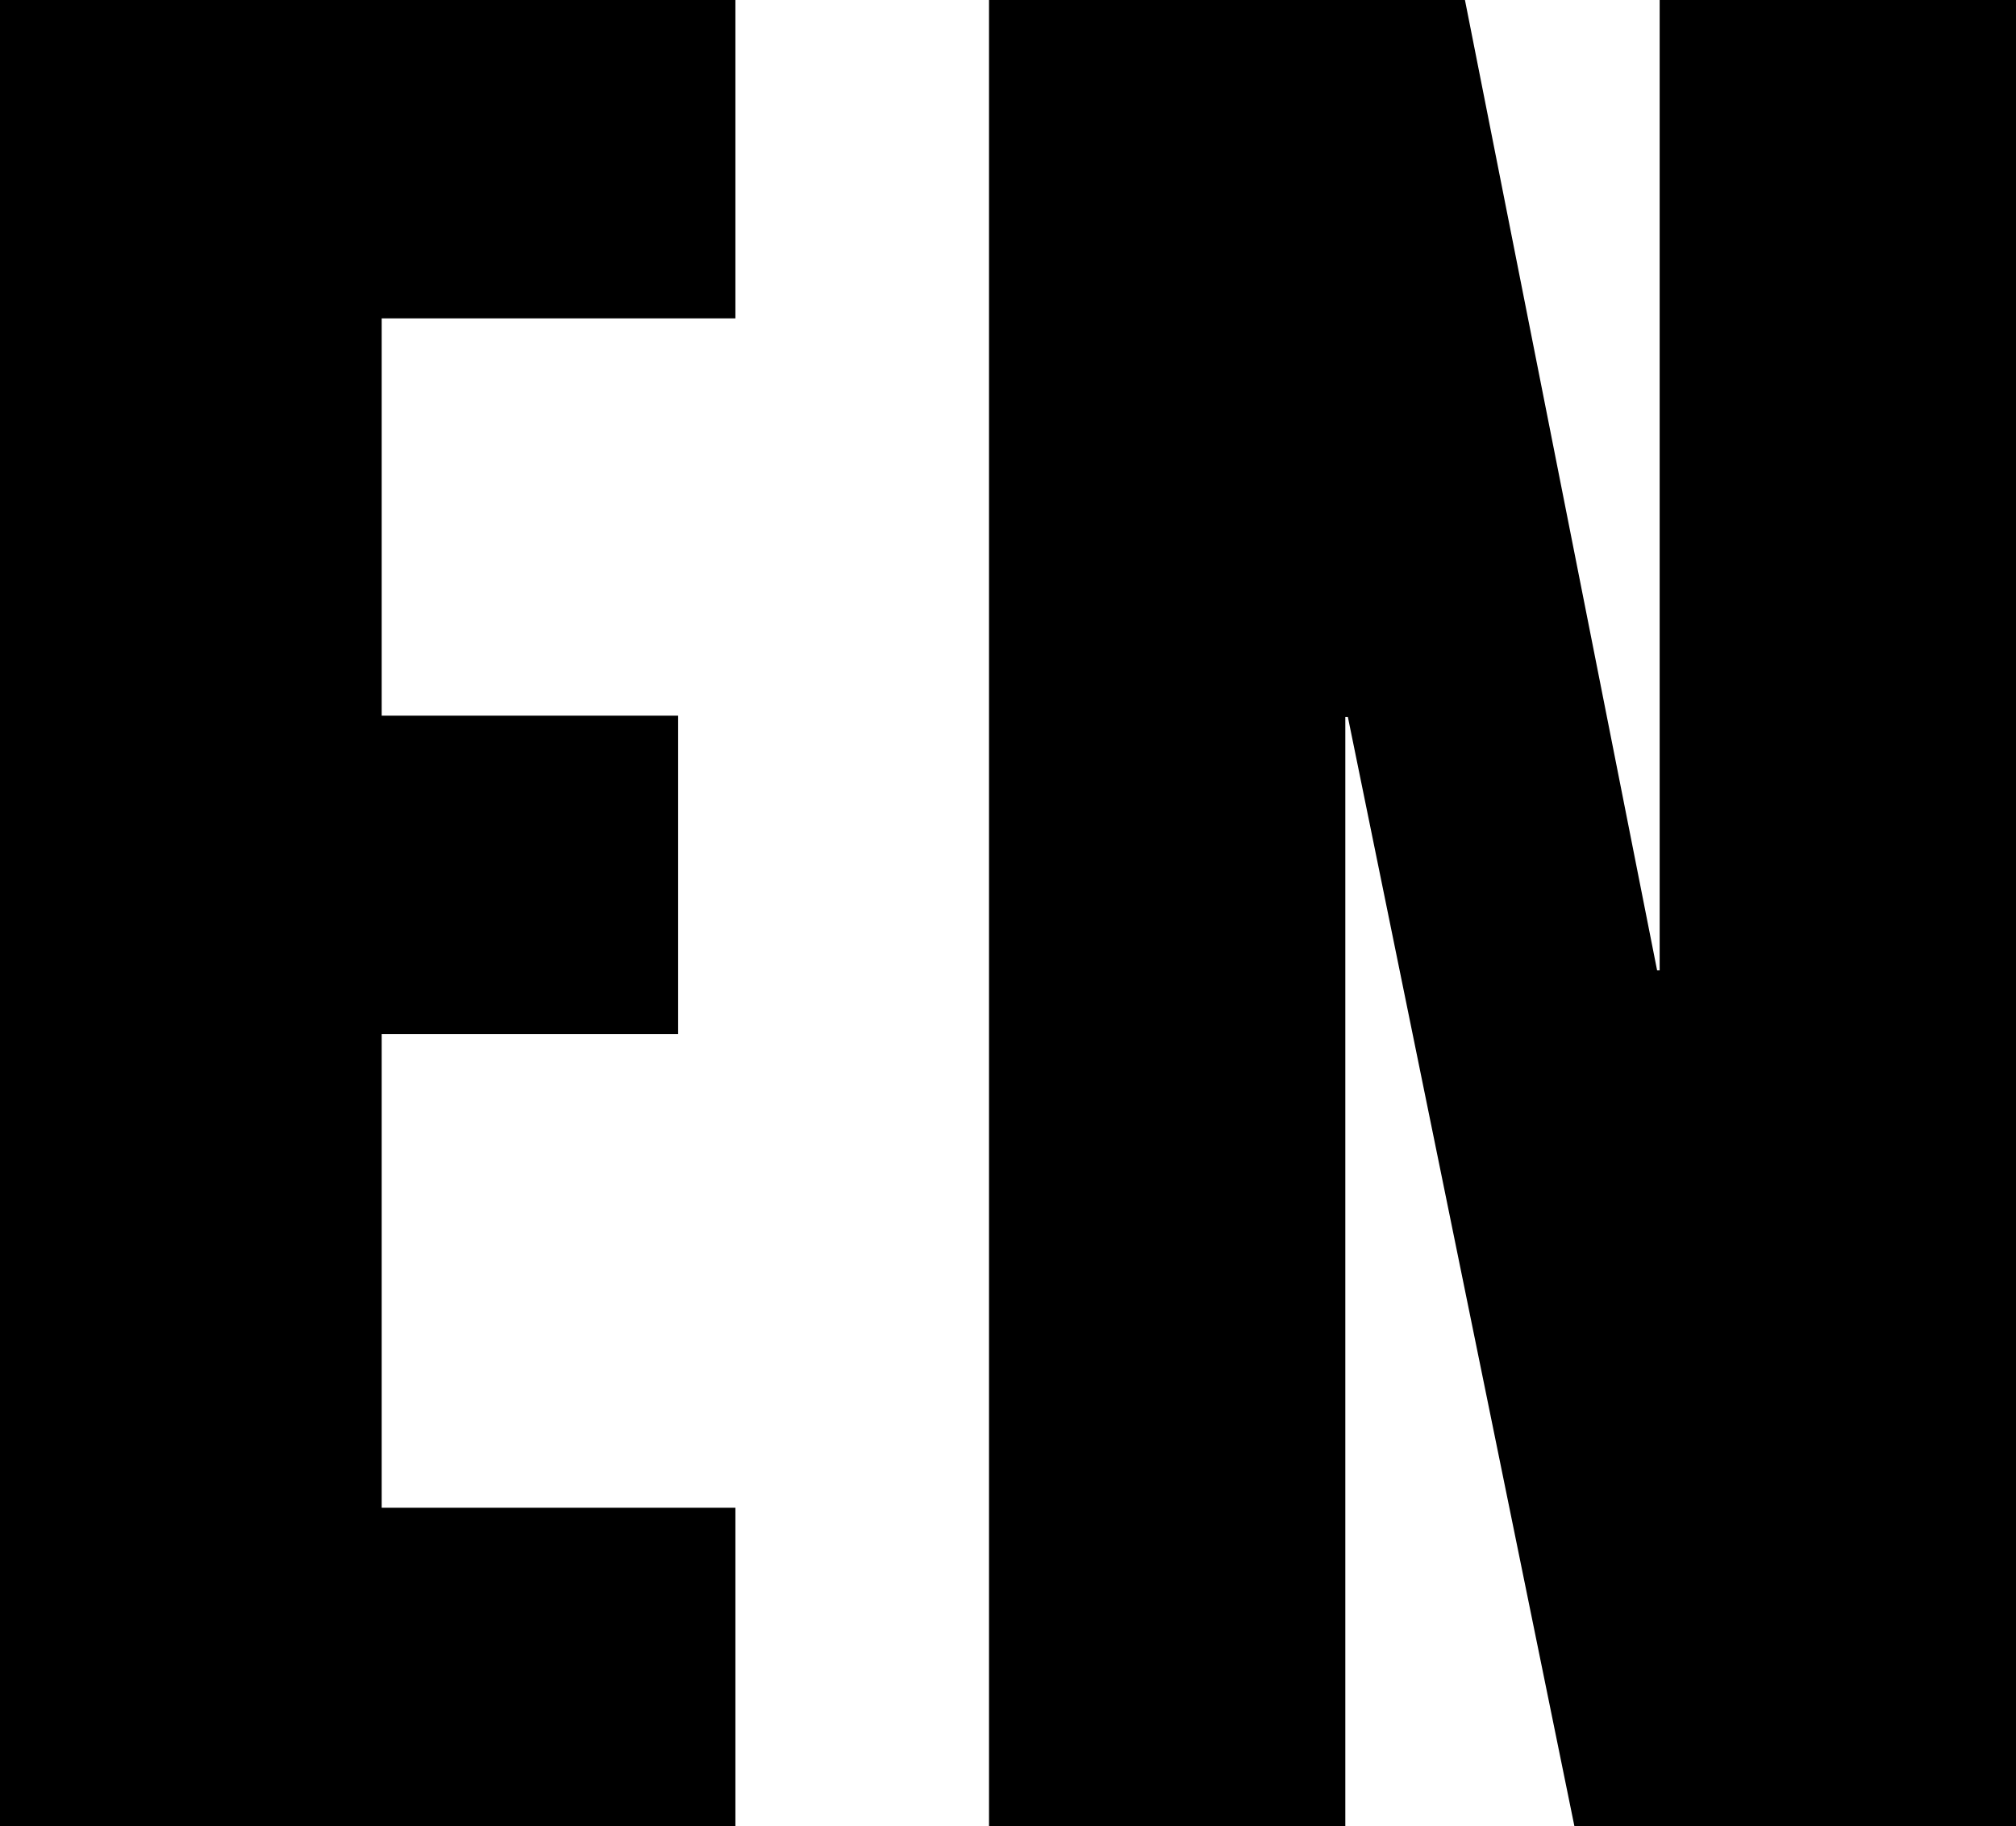
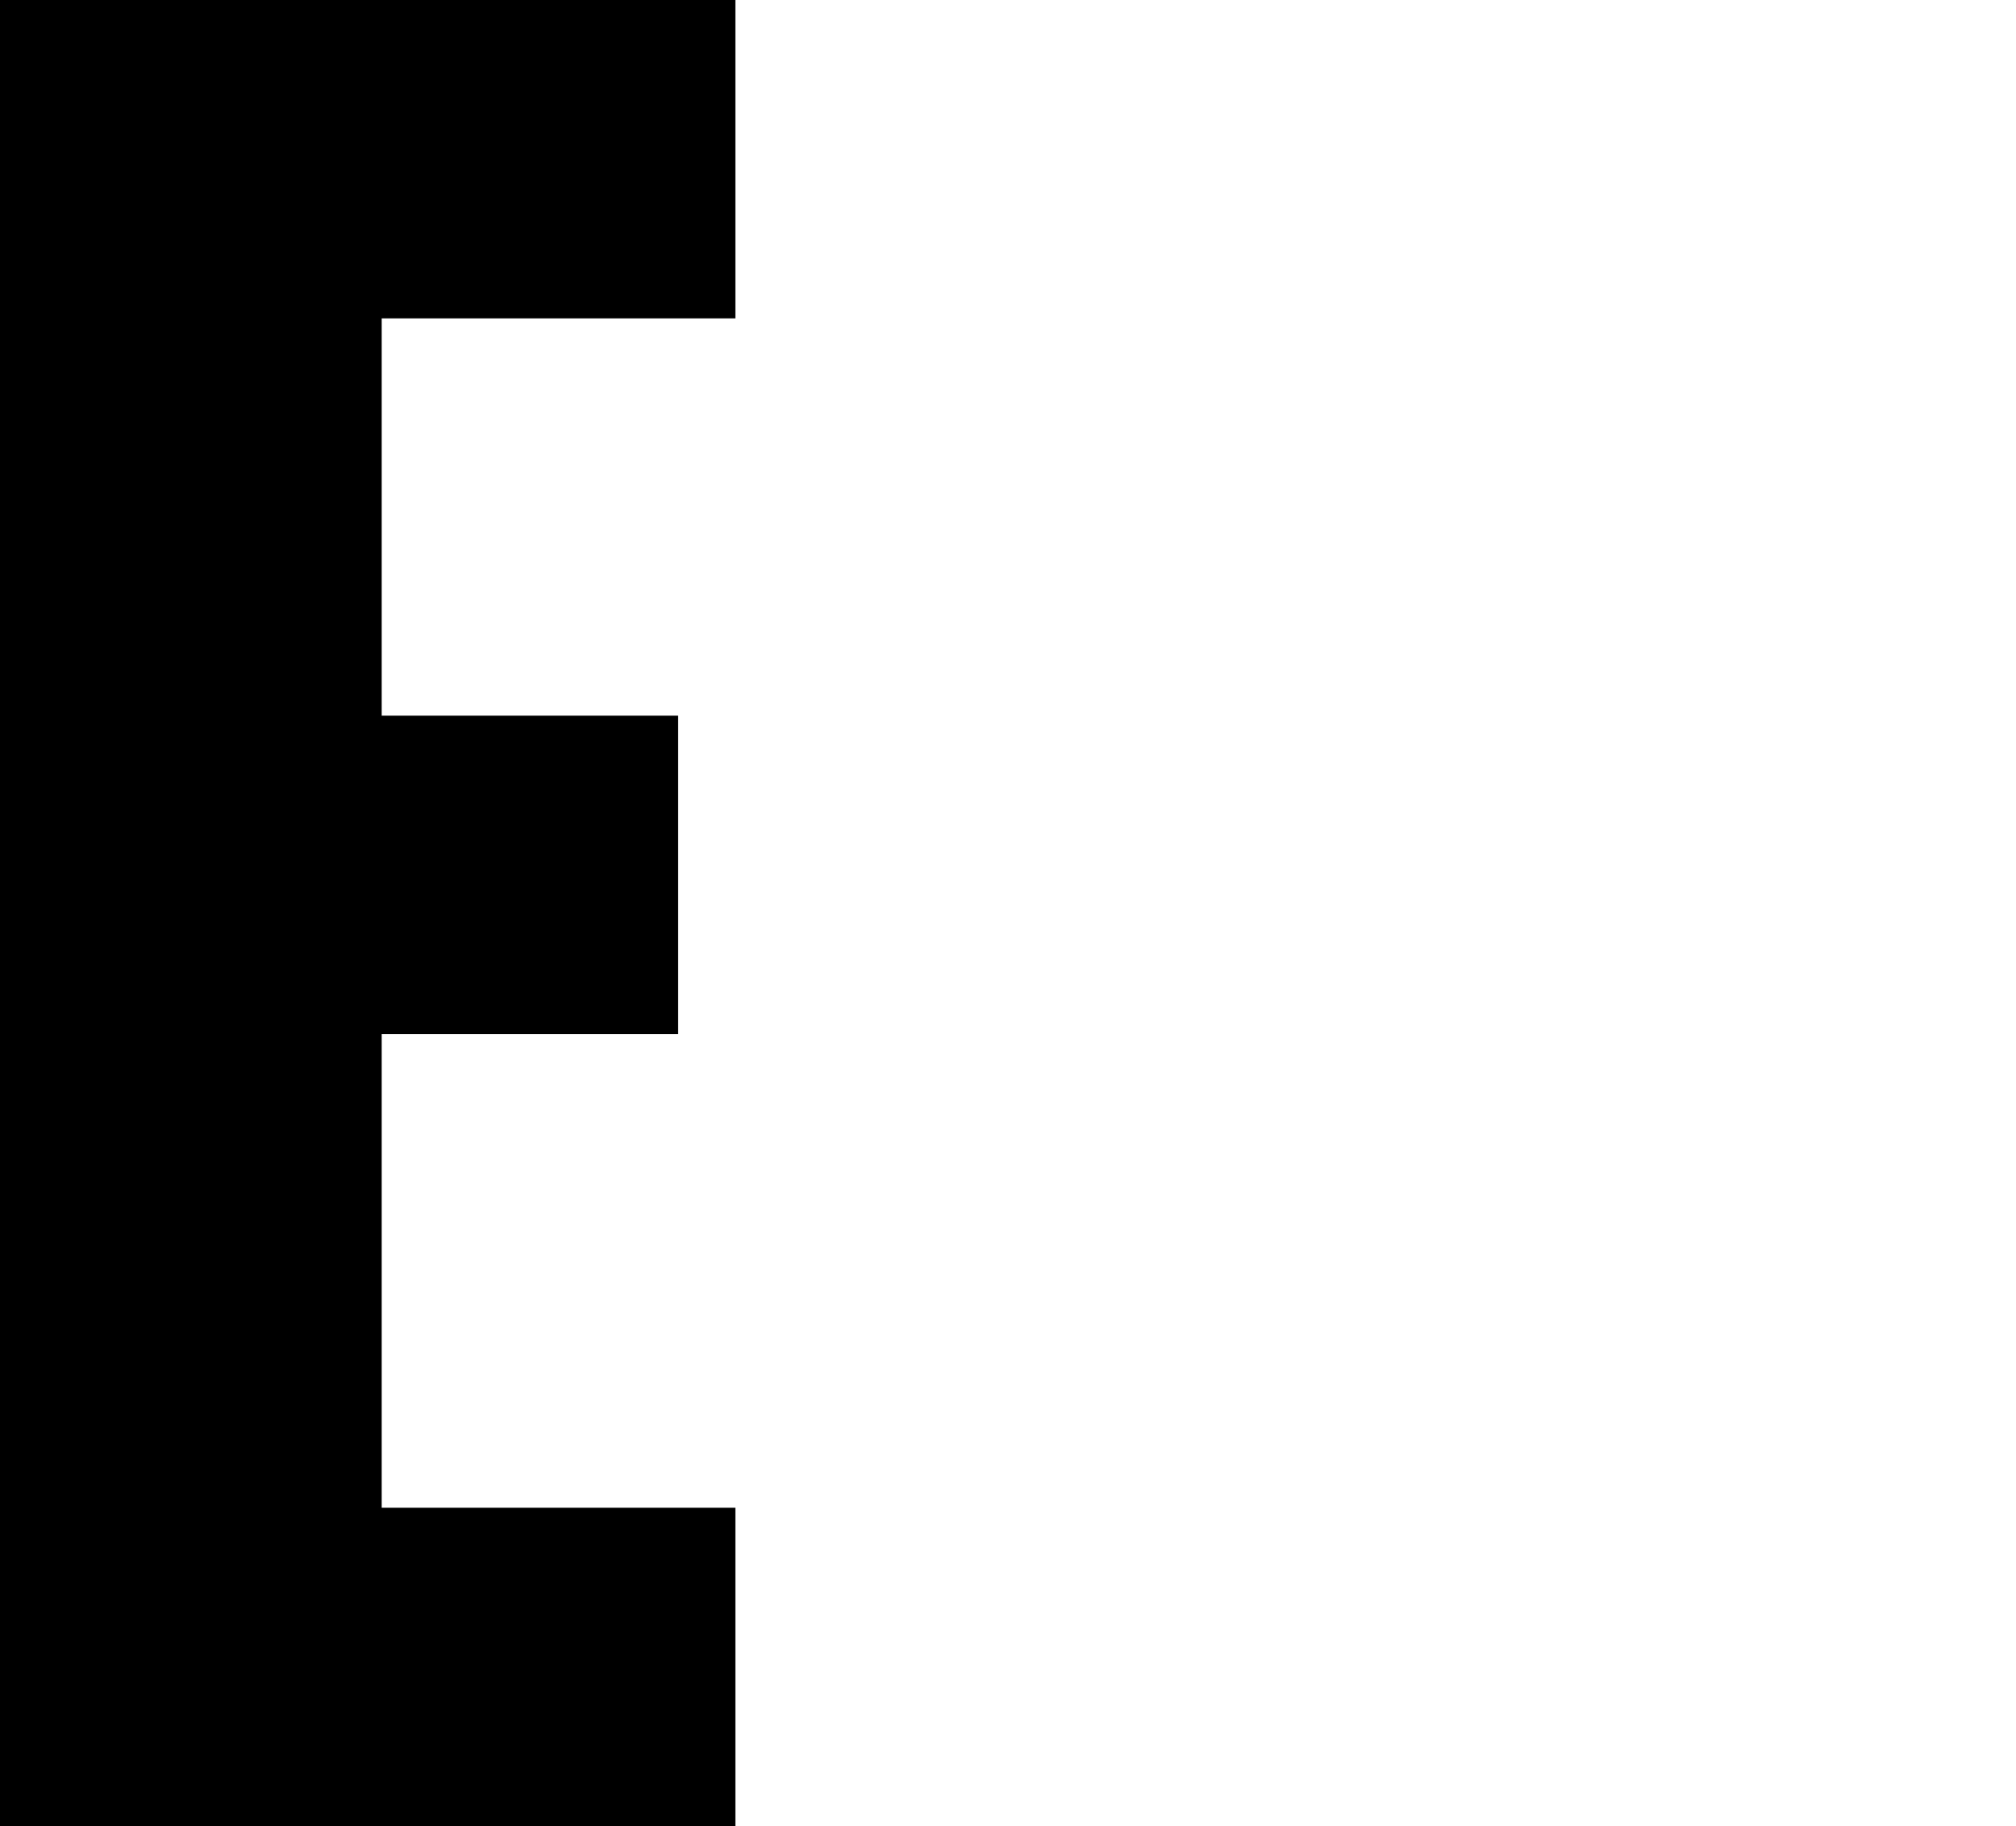
<svg xmlns="http://www.w3.org/2000/svg" fill="none" height="100%" overflow="visible" preserveAspectRatio="none" style="display: block;" viewBox="0 0 159 144" width="100%">
  <g id="Frame 10121303">
    <path d="M0 144V0H58V25.105H30.104V56.435H53.484V81.54H30.104V118.895H58V144H0Z" fill="black" id="Vector" />
-     <path d="M78 144V0H115.539L130.695 76.519H130.896V0H159V144H124.171L106.305 56.536H106.104V144H78Z" fill="black" id="Vector_2" />
  </g>
</svg>